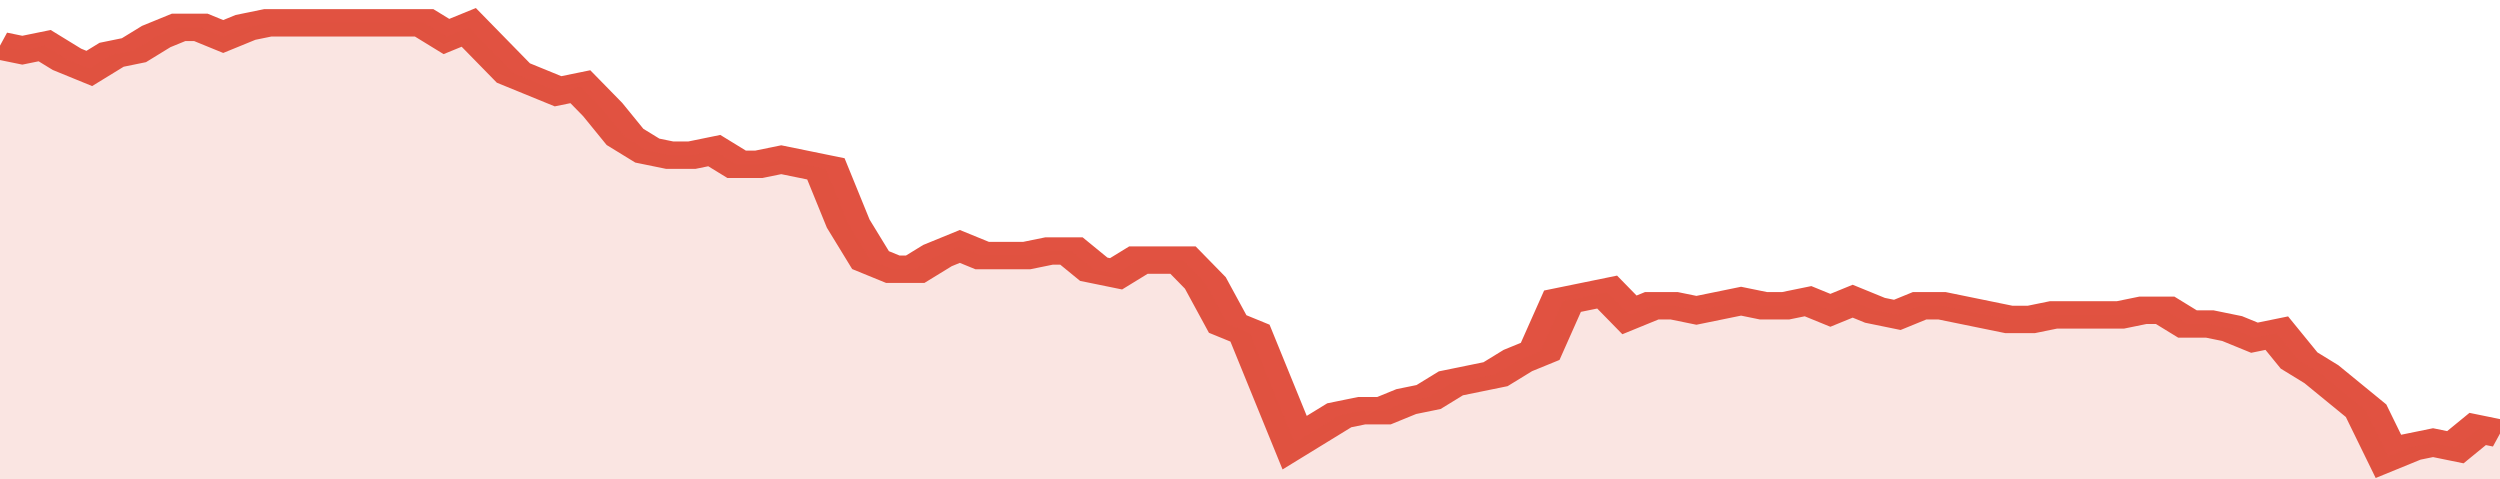
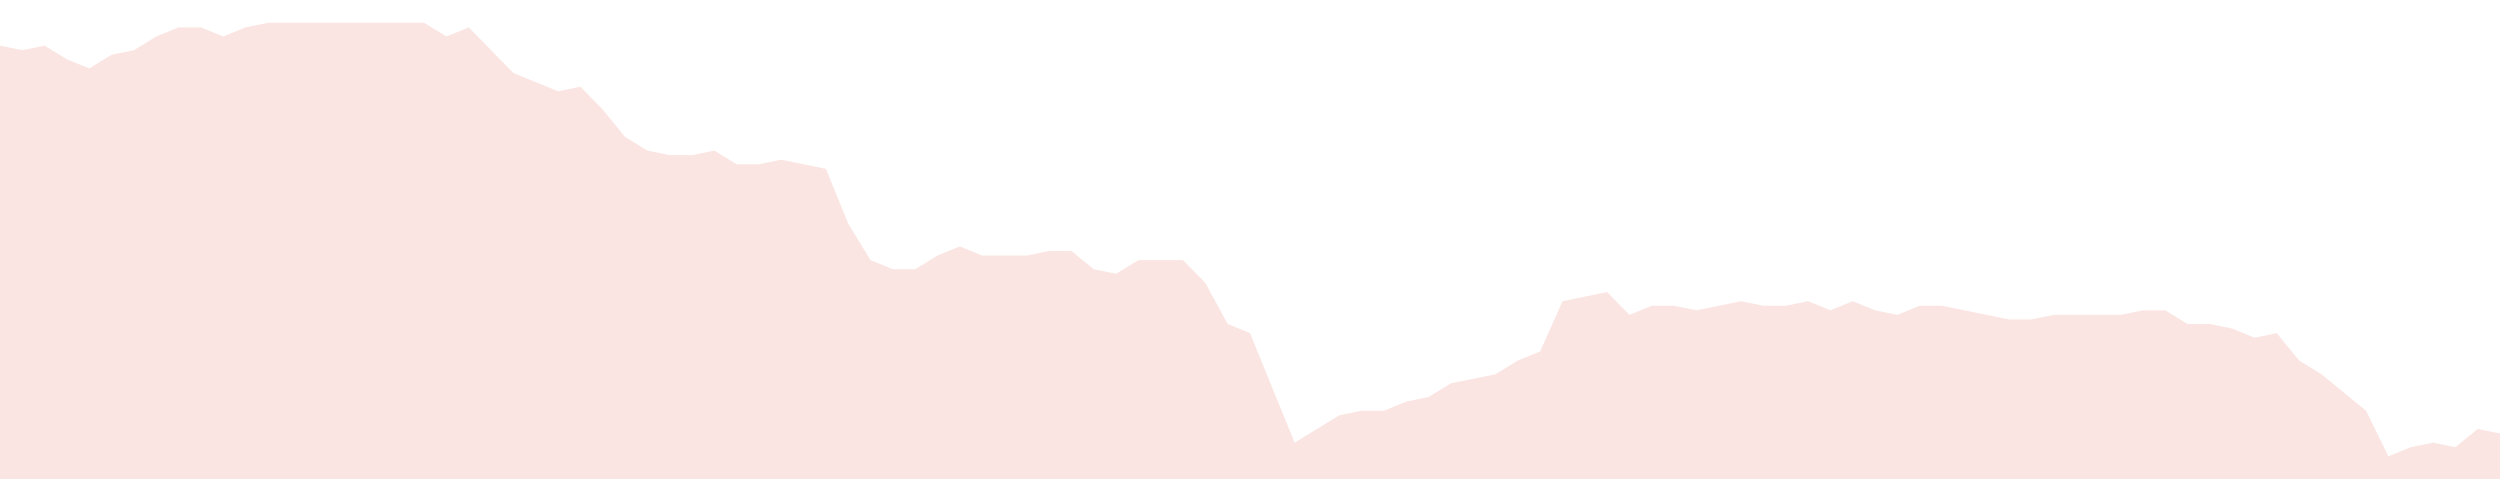
<svg xmlns="http://www.w3.org/2000/svg" viewBox="0 0 336 105" width="120" height="23" preserveAspectRatio="none">
-   <polyline fill="none" stroke="#E15241" stroke-width="6" points="0, 10 3, 11 6, 10 9, 13 12, 15 15, 12 18, 11 21, 8 24, 6 27, 6 30, 8 33, 6 36, 5 39, 5 42, 5 45, 5 48, 5 51, 5 54, 5 57, 5 60, 8 63, 6 66, 11 69, 16 72, 18 75, 20 78, 19 81, 24 84, 30 87, 33 90, 34 93, 34 96, 33 99, 36 102, 36 105, 35 108, 36 111, 37 114, 49 117, 57 120, 59 123, 59 126, 56 129, 54 132, 56 135, 56 138, 56 141, 55 144, 55 147, 59 150, 60 153, 57 156, 57 159, 57 162, 62 165, 71 168, 73 171, 85 174, 97 177, 94 180, 91 183, 90 186, 90 189, 88 192, 87 195, 84 198, 83 201, 82 204, 79 207, 77 210, 66 213, 65 216, 64 219, 69 222, 67 225, 67 228, 68 231, 67 234, 66 237, 67 240, 67 243, 66 246, 68 249, 66 252, 68 255, 69 258, 67 261, 67 264, 68 267, 69 270, 70 273, 70 276, 69 279, 69 282, 69 285, 69 288, 68 291, 68 294, 71 297, 71 300, 72 303, 74 306, 73 309, 79 312, 82 315, 86 318, 90 321, 100 324, 98 327, 97 330, 98 333, 94 336, 95 336, 95 "> </polyline>
  <polygon fill="#E15241" opacity="0.15" points="0, 105 0, 10 3, 11 6, 10 9, 13 12, 15 15, 12 18, 11 21, 8 24, 6 27, 6 30, 8 33, 6 36, 5 39, 5 42, 5 45, 5 48, 5 51, 5 54, 5 57, 5 60, 8 63, 6 66, 11 69, 16 72, 18 75, 20 78, 19 81, 24 84, 30 87, 33 90, 34 93, 34 96, 33 99, 36 102, 36 105, 35 108, 36 111, 37 114, 49 117, 57 120, 59 123, 59 126, 56 129, 54 132, 56 135, 56 138, 56 141, 55 144, 55 147, 59 150, 60 153, 57 156, 57 159, 57 162, 62 165, 71 168, 73 171, 85 174, 97 177, 94 180, 91 183, 90 186, 90 189, 88 192, 87 195, 84 198, 83 201, 82 204, 79 207, 77 210, 66 213, 65 216, 64 219, 69 222, 67 225, 67 228, 68 231, 67 234, 66 237, 67 240, 67 243, 66 246, 68 249, 66 252, 68 255, 69 258, 67 261, 67 264, 68 267, 69 270, 70 273, 70 276, 69 279, 69 282, 69 285, 69 288, 68 291, 68 294, 71 297, 71 300, 72 303, 74 306, 73 309, 79 312, 82 315, 86 318, 90 321, 100 324, 98 327, 97 330, 98 333, 94 336, 95 336, 105 " />
</svg>